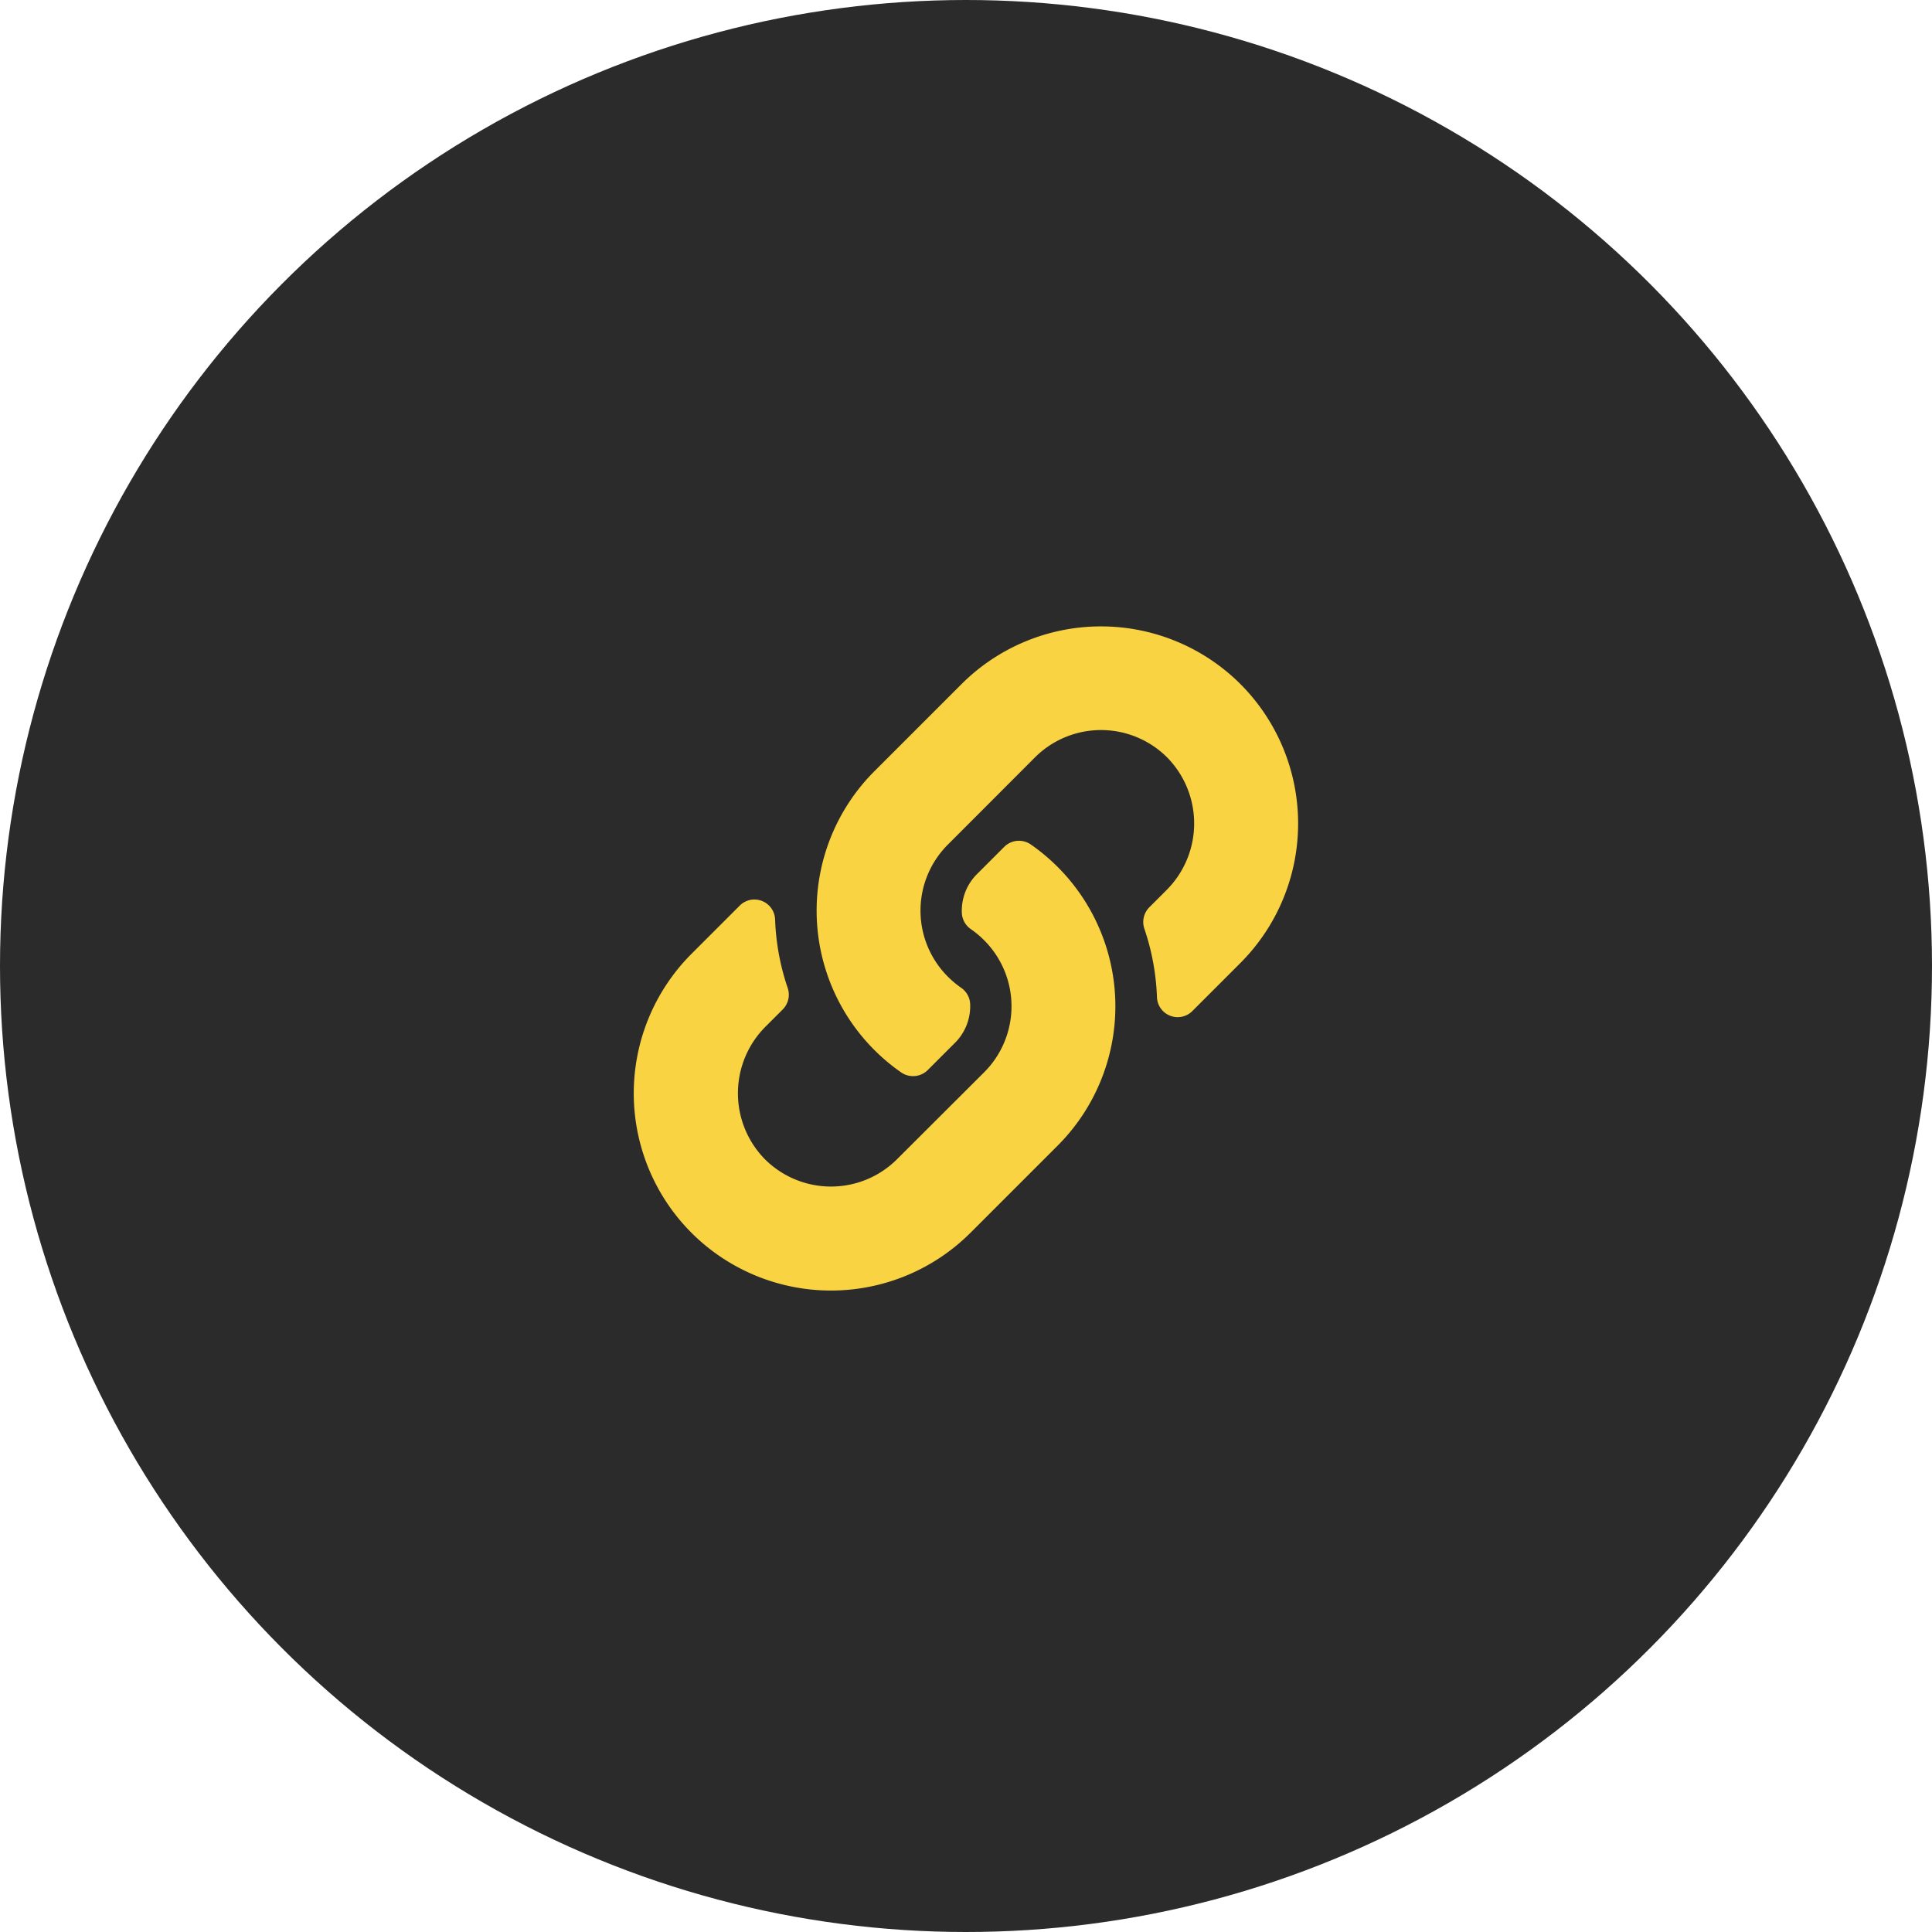
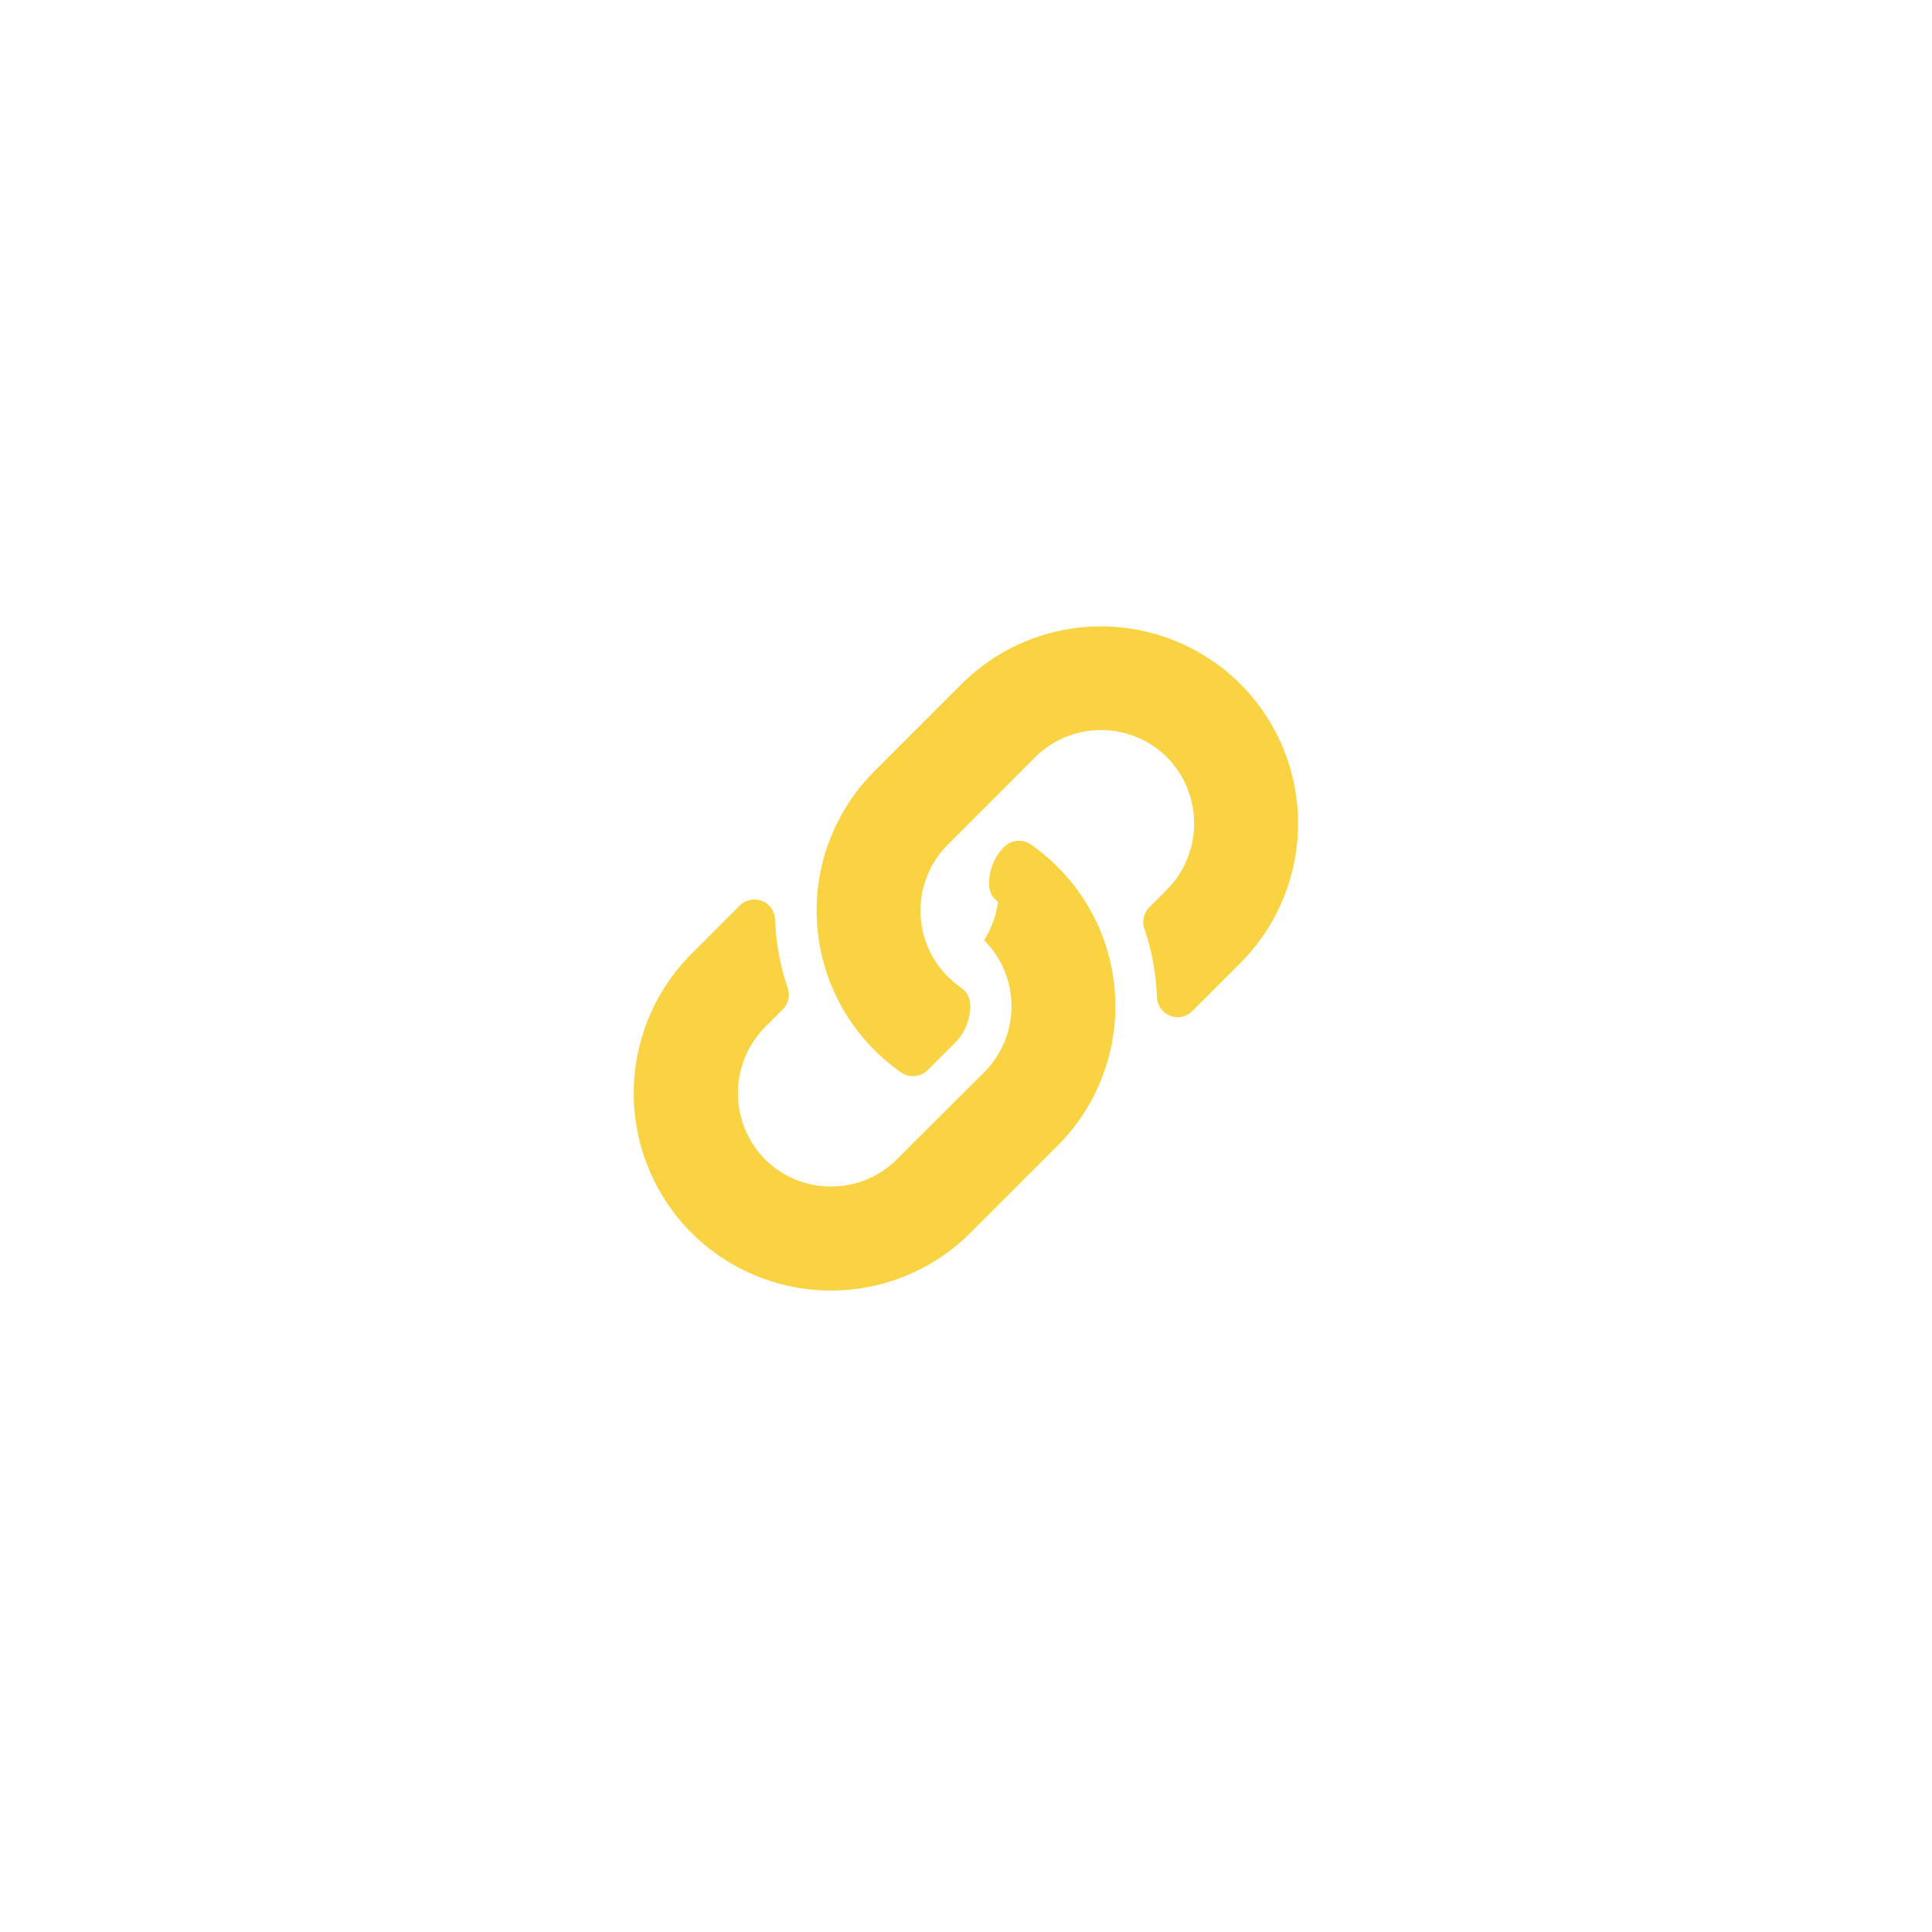
<svg xmlns="http://www.w3.org/2000/svg" width="32" height="32" viewBox="0 0 32 32">
  <g id="Group_43161" data-name="Group 43161" transform="translate(-245 -1324)">
-     <circle id="Ellipse_1150" data-name="Ellipse 1150" cx="16" cy="16" r="16" transform="translate(245 1324)" fill="#2b2b2b" />
-     <path id="Path_40362" data-name="Path 40362" d="M1.517-5.642a3.256,3.256,0,0,0-.441-.369.345.345,0,0,0-.442.037l-.452.452a.856.856,0,0,0-.251.64.344.344,0,0,0,.149.271A1.61,1.61,0,0,1,.3-4.427a1.546,1.546,0,0,1,0,2.188L-1.142-.8a1.549,1.549,0,0,1-2.2-.011A1.56,1.56,0,0,1-3.316-3l.281-.281a.346.346,0,0,0,.081-.357,3.959,3.959,0,0,1-.208-1.133A.343.343,0,0,0-3.748-5l-.8.8a3.269,3.269,0,0,0,0,4.618A3.269,3.269,0,0,0,.073.42L1.517-1.024l.008-.008A3.264,3.264,0,0,0,1.517-5.642ZM4.545-8.67a3.269,3.269,0,0,0-4.618,0L-1.517-7.226l-.008.008a3.264,3.264,0,0,0,.008,4.61,3.256,3.256,0,0,0,.441.369.345.345,0,0,0,.442-.037l.452-.452a.856.856,0,0,0,.251-.64A.344.344,0,0,0-.08-3.639,1.61,1.61,0,0,1-.3-3.823a1.546,1.546,0,0,1,0-2.188L1.142-7.455a1.549,1.549,0,0,1,2.2.011,1.56,1.56,0,0,1-.025,2.191l-.281.281a.346.346,0,0,0-.081.357,3.959,3.959,0,0,1,.208,1.133.343.343,0,0,0,.586.228l.8-.8A3.269,3.269,0,0,0,4.545-8.67Z" transform="translate(261 1344)" fill="#f9d342" />
+     <path id="Path_40362" data-name="Path 40362" d="M1.517-5.642a3.256,3.256,0,0,0-.441-.369.345.345,0,0,0-.442.037a.856.856,0,0,0-.251.64.344.344,0,0,0,.149.271A1.61,1.61,0,0,1,.3-4.427a1.546,1.546,0,0,1,0,2.188L-1.142-.8a1.549,1.549,0,0,1-2.2-.011A1.56,1.56,0,0,1-3.316-3l.281-.281a.346.346,0,0,0,.081-.357,3.959,3.959,0,0,1-.208-1.133A.343.343,0,0,0-3.748-5l-.8.8a3.269,3.269,0,0,0,0,4.618A3.269,3.269,0,0,0,.073.42L1.517-1.024l.008-.008A3.264,3.264,0,0,0,1.517-5.642ZM4.545-8.67a3.269,3.269,0,0,0-4.618,0L-1.517-7.226l-.008.008a3.264,3.264,0,0,0,.008,4.61,3.256,3.256,0,0,0,.441.369.345.345,0,0,0,.442-.037l.452-.452a.856.856,0,0,0,.251-.64A.344.344,0,0,0-.08-3.639,1.61,1.61,0,0,1-.3-3.823a1.546,1.546,0,0,1,0-2.188L1.142-7.455a1.549,1.549,0,0,1,2.2.011,1.56,1.56,0,0,1-.025,2.191l-.281.281a.346.346,0,0,0-.081.357,3.959,3.959,0,0,1,.208,1.133.343.343,0,0,0,.586.228l.8-.8A3.269,3.269,0,0,0,4.545-8.67Z" transform="translate(261 1344)" fill="#f9d342" />
  </g>
</svg>